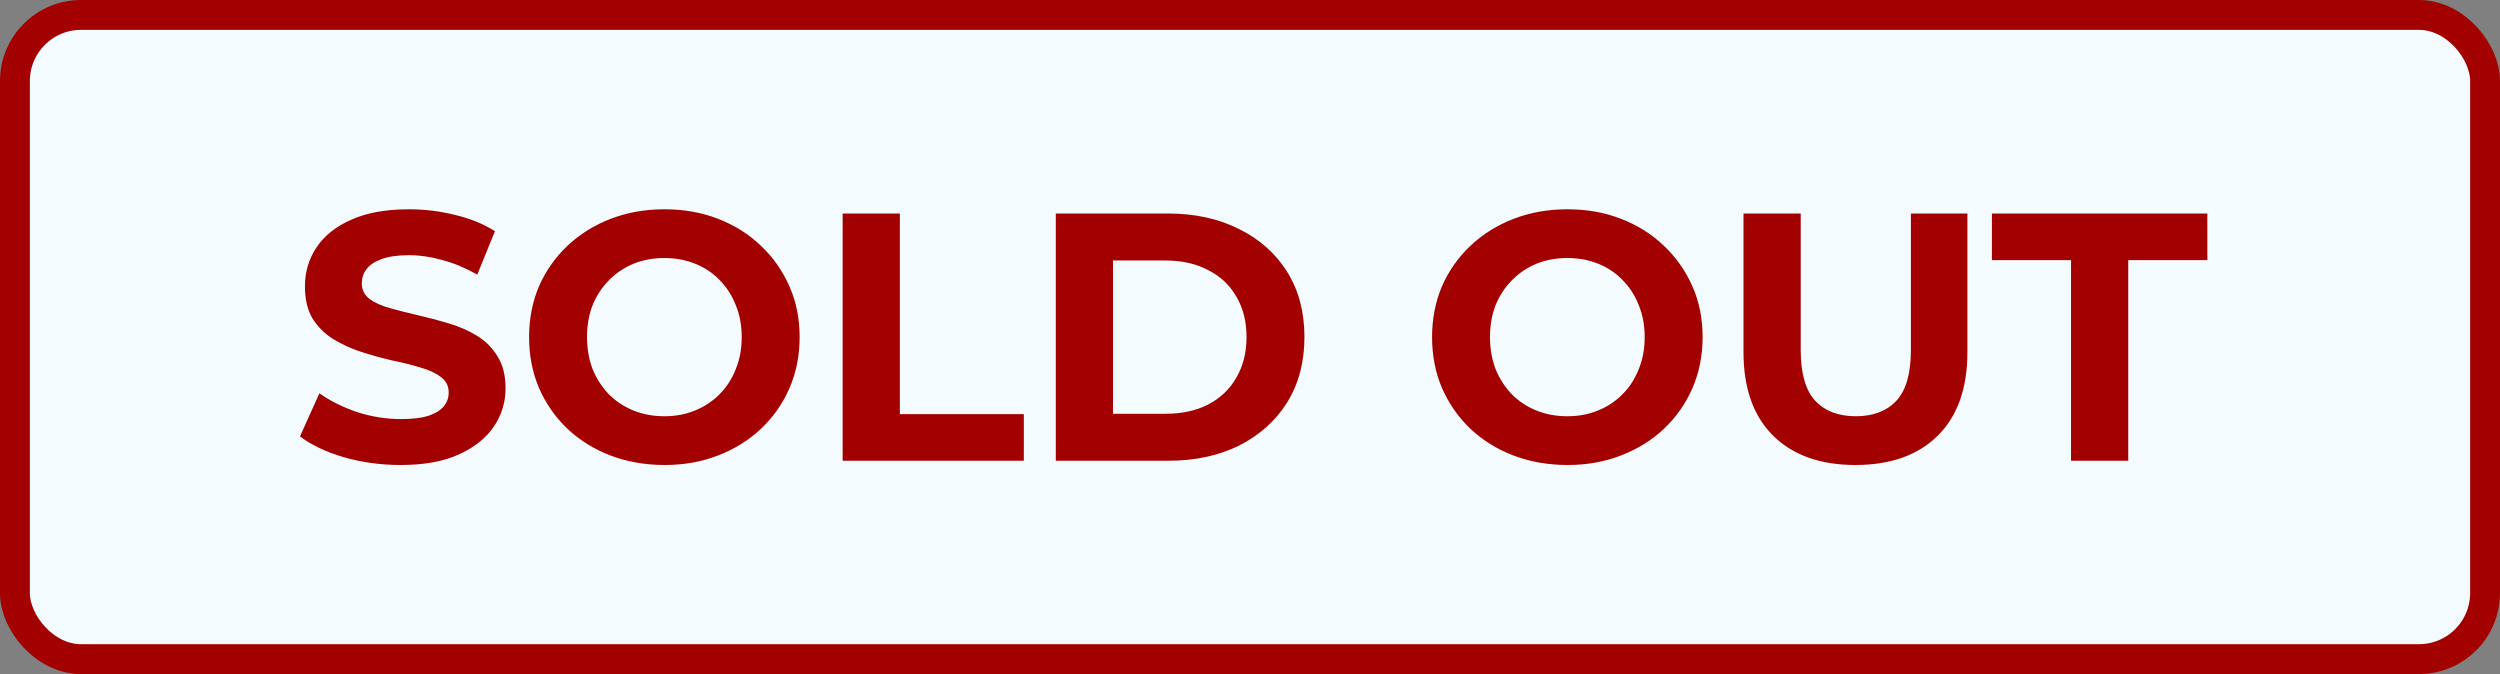
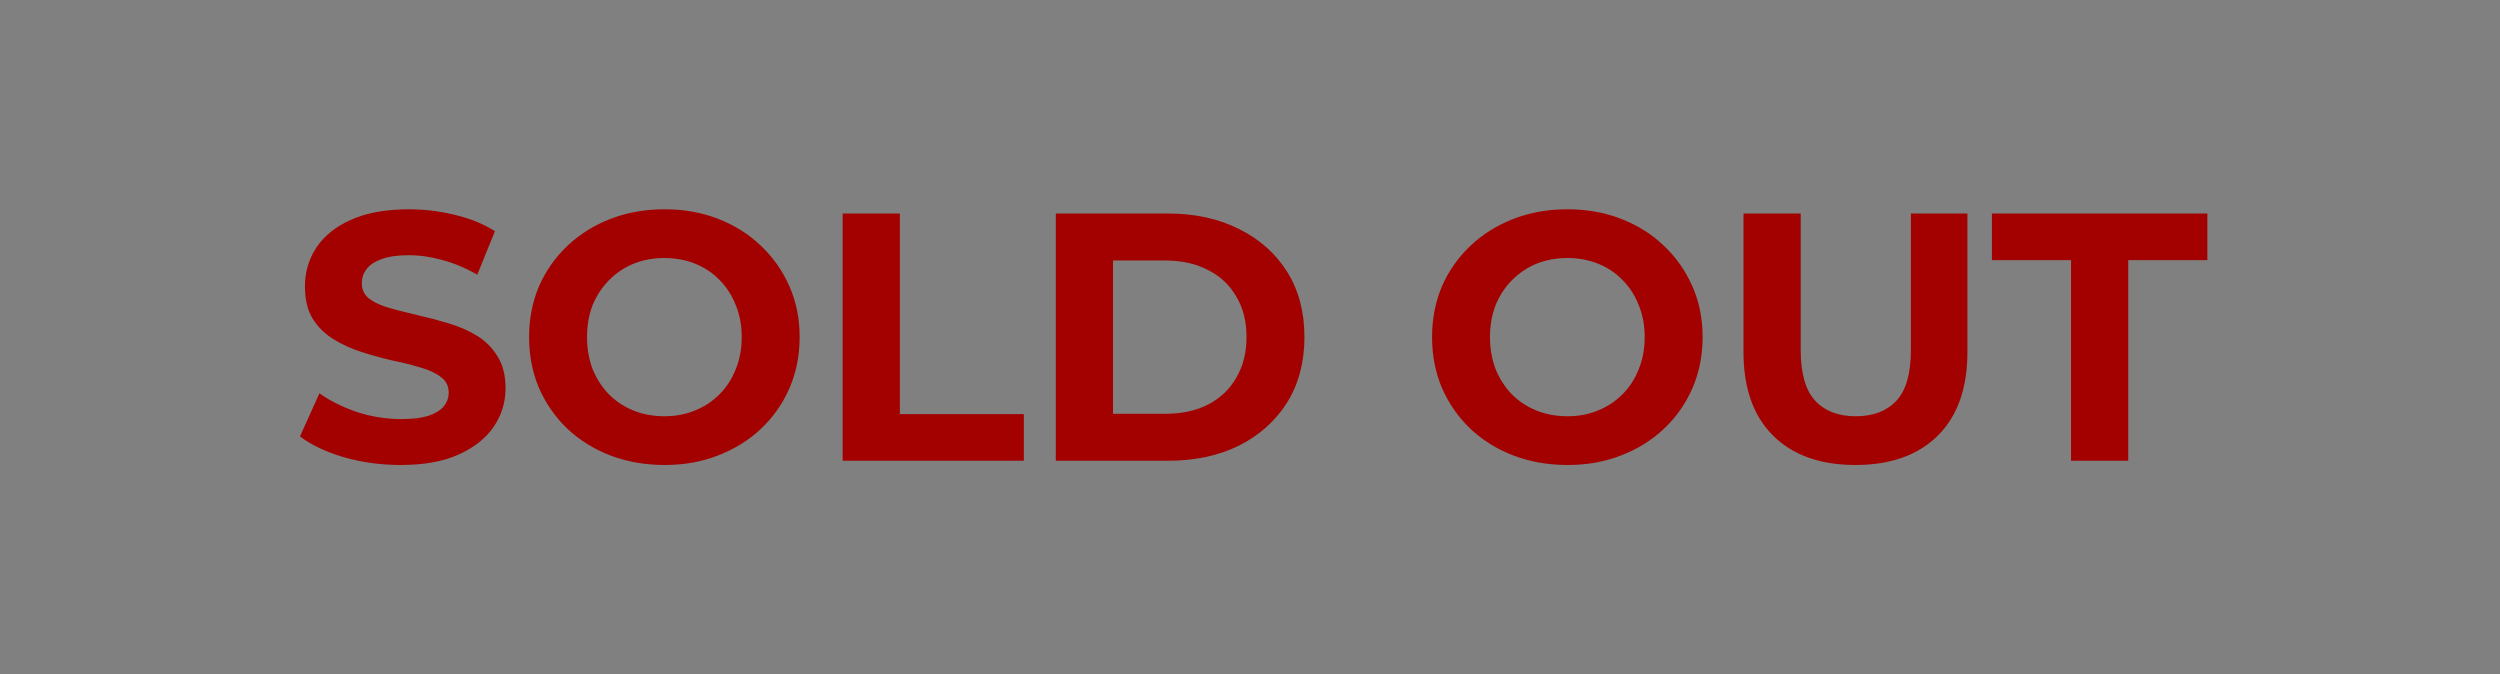
<svg xmlns="http://www.w3.org/2000/svg" width="586" height="158" viewBox="0 0 586 158" fill="none">
  <rect x="0" y="0" width="586" height="158" fill="#808080" stroke="none" />
-   <rect x="3.5" y="3.5" width="579" height="151" rx="15.5" fill="#F3FBFF" stroke="#A30000" stroke-width="7" />
  <path d="M93.912 108.993C89.276 108.993 84.833 108.386 80.584 107.172C76.334 105.903 72.912 104.275 70.318 102.288L74.871 92.188C77.355 93.954 80.28 95.416 83.647 96.575C87.069 97.679 90.518 98.231 93.995 98.231C96.644 98.231 98.769 97.983 100.37 97.486C102.025 96.934 103.24 96.189 104.012 95.251C104.785 94.313 105.171 93.236 105.171 92.022C105.171 90.477 104.564 89.263 103.35 88.379C102.136 87.441 100.535 86.696 98.548 86.144C96.561 85.537 94.354 84.985 91.925 84.489C89.552 83.937 87.151 83.274 84.723 82.502C82.35 81.729 80.17 80.736 78.183 79.521C76.196 78.307 74.568 76.707 73.298 74.72C72.084 72.733 71.477 70.194 71.477 67.103C71.477 63.792 72.36 60.784 74.126 58.08C75.948 55.32 78.652 53.14 82.239 51.539C85.882 49.884 90.435 49.056 95.899 49.056C99.542 49.056 103.129 49.497 106.661 50.38C110.194 51.208 113.312 52.478 116.016 54.188L111.877 64.371C109.173 62.826 106.468 61.694 103.764 60.977C101.06 60.204 98.41 59.818 95.816 59.818C93.222 59.818 91.097 60.122 89.442 60.729C87.786 61.336 86.6 62.136 85.882 63.13C85.165 64.068 84.806 65.172 84.806 66.441C84.806 67.931 85.413 69.145 86.627 70.084C87.841 70.967 89.442 71.684 91.429 72.236C93.416 72.788 95.596 73.34 97.969 73.892C100.397 74.444 102.798 75.078 105.171 75.796C107.6 76.513 109.807 77.479 111.794 78.693C113.781 79.908 115.382 81.508 116.596 83.495C117.865 85.482 118.5 87.993 118.5 91.029C118.5 94.285 117.589 97.265 115.768 99.97C113.947 102.674 111.215 104.854 107.572 106.51C103.985 108.166 99.431 108.993 93.912 108.993ZM155.812 108.993C151.231 108.993 146.981 108.248 143.062 106.758C139.199 105.268 135.832 103.171 132.962 100.466C130.148 97.762 127.94 94.588 126.34 90.946C124.794 87.303 124.021 83.329 124.021 79.025C124.021 74.72 124.794 70.746 126.34 67.103C127.94 63.461 130.175 60.287 133.045 57.583C135.915 54.878 139.282 52.781 143.145 51.291C147.009 49.801 151.203 49.056 155.729 49.056C160.31 49.056 164.504 49.801 168.312 51.291C172.176 52.781 175.515 54.878 178.33 57.583C181.2 60.287 183.435 63.461 185.035 67.103C186.636 70.691 187.436 74.665 187.436 79.025C187.436 83.329 186.636 87.331 185.035 91.029C183.435 94.671 181.2 97.845 178.33 100.549C175.515 103.198 172.176 105.268 168.312 106.758C164.504 108.248 160.337 108.993 155.812 108.993ZM155.729 97.569C158.323 97.569 160.696 97.127 162.849 96.244C165.056 95.361 166.988 94.092 168.644 92.436C170.299 90.78 171.569 88.821 172.452 86.558C173.39 84.295 173.859 81.784 173.859 79.025C173.859 76.265 173.39 73.754 172.452 71.491C171.569 69.228 170.299 67.269 168.644 65.613C167.043 63.957 165.139 62.688 162.931 61.805C160.724 60.922 158.323 60.48 155.729 60.48C153.135 60.48 150.734 60.922 148.526 61.805C146.374 62.688 144.47 63.957 142.814 65.613C141.158 67.269 139.861 69.228 138.923 71.491C138.04 73.754 137.599 76.265 137.599 79.025C137.599 81.729 138.04 84.24 138.923 86.558C139.861 88.821 141.131 90.78 142.731 92.436C144.387 94.092 146.319 95.361 148.526 96.244C150.734 97.127 153.135 97.569 155.729 97.569ZM197.516 108V50.049H210.927V97.072H239.985V108H197.516ZM247.479 108V50.049H273.805C280.097 50.049 285.643 51.263 290.445 53.692C295.247 56.065 299 59.404 301.704 63.709C304.409 68.014 305.761 73.119 305.761 79.025C305.761 84.875 304.409 89.98 301.704 94.34C299 98.645 295.247 102.012 290.445 104.44C285.643 106.813 280.097 108 273.805 108H247.479ZM260.89 96.989H273.143C277.006 96.989 280.345 96.272 283.16 94.837C286.03 93.347 288.237 91.249 289.783 88.545C291.383 85.841 292.184 82.667 292.184 79.025C292.184 75.327 291.383 72.153 289.783 69.504C288.237 66.8 286.03 64.73 283.16 63.295C280.345 61.805 277.006 61.06 273.143 61.06H260.89V96.989ZM367.468 108.993C362.887 108.993 358.637 108.248 354.719 106.758C350.855 105.268 347.489 103.171 344.619 100.466C341.804 97.762 339.596 94.588 337.996 90.946C336.45 87.303 335.678 83.329 335.678 79.025C335.678 74.72 336.45 70.746 337.996 67.103C339.596 63.461 341.832 60.287 344.702 57.583C347.572 54.878 350.938 52.781 354.802 51.291C358.665 49.801 362.859 49.056 367.385 49.056C371.966 49.056 376.161 49.801 379.969 51.291C383.832 52.781 387.171 54.878 389.986 57.583C392.856 60.287 395.091 63.461 396.692 67.103C398.292 70.691 399.093 74.665 399.093 79.025C399.093 83.329 398.292 87.331 396.692 91.029C395.091 94.671 392.856 97.845 389.986 100.549C387.171 103.198 383.832 105.268 379.969 106.758C376.161 108.248 371.994 108.993 367.468 108.993ZM367.385 97.569C369.979 97.569 372.352 97.127 374.505 96.244C376.712 95.361 378.644 94.092 380.3 92.436C381.956 90.78 383.225 88.821 384.108 86.558C385.046 84.295 385.515 81.784 385.515 79.025C385.515 76.265 385.046 73.754 384.108 71.491C383.225 69.228 381.956 67.269 380.3 65.613C378.699 63.957 376.795 62.688 374.588 61.805C372.38 60.922 369.979 60.48 367.385 60.48C364.791 60.48 362.39 60.922 360.183 61.805C358.03 62.688 356.126 63.957 354.47 65.613C352.815 67.269 351.518 69.228 350.579 71.491C349.696 73.754 349.255 76.265 349.255 79.025C349.255 81.729 349.696 84.24 350.579 86.558C351.518 88.821 352.787 90.78 354.388 92.436C356.043 94.092 357.975 95.361 360.183 96.244C362.39 97.127 364.791 97.569 367.385 97.569ZM434.919 108.993C426.695 108.993 420.265 106.703 415.629 102.122C410.993 97.541 408.675 91.001 408.675 82.502V50.049H422.087V82.005C422.087 87.524 423.218 91.498 425.481 93.926C427.744 96.355 430.917 97.569 435.001 97.569C439.086 97.569 442.259 96.355 444.522 93.926C446.785 91.498 447.916 87.524 447.916 82.005V50.049H461.162V82.502C461.162 91.001 458.844 97.541 454.208 102.122C449.572 106.703 443.142 108.993 434.919 108.993ZM485.449 108V60.977H466.905V50.049H517.405V60.977H498.86V108H485.449Z" fill="#A30000" />
</svg>